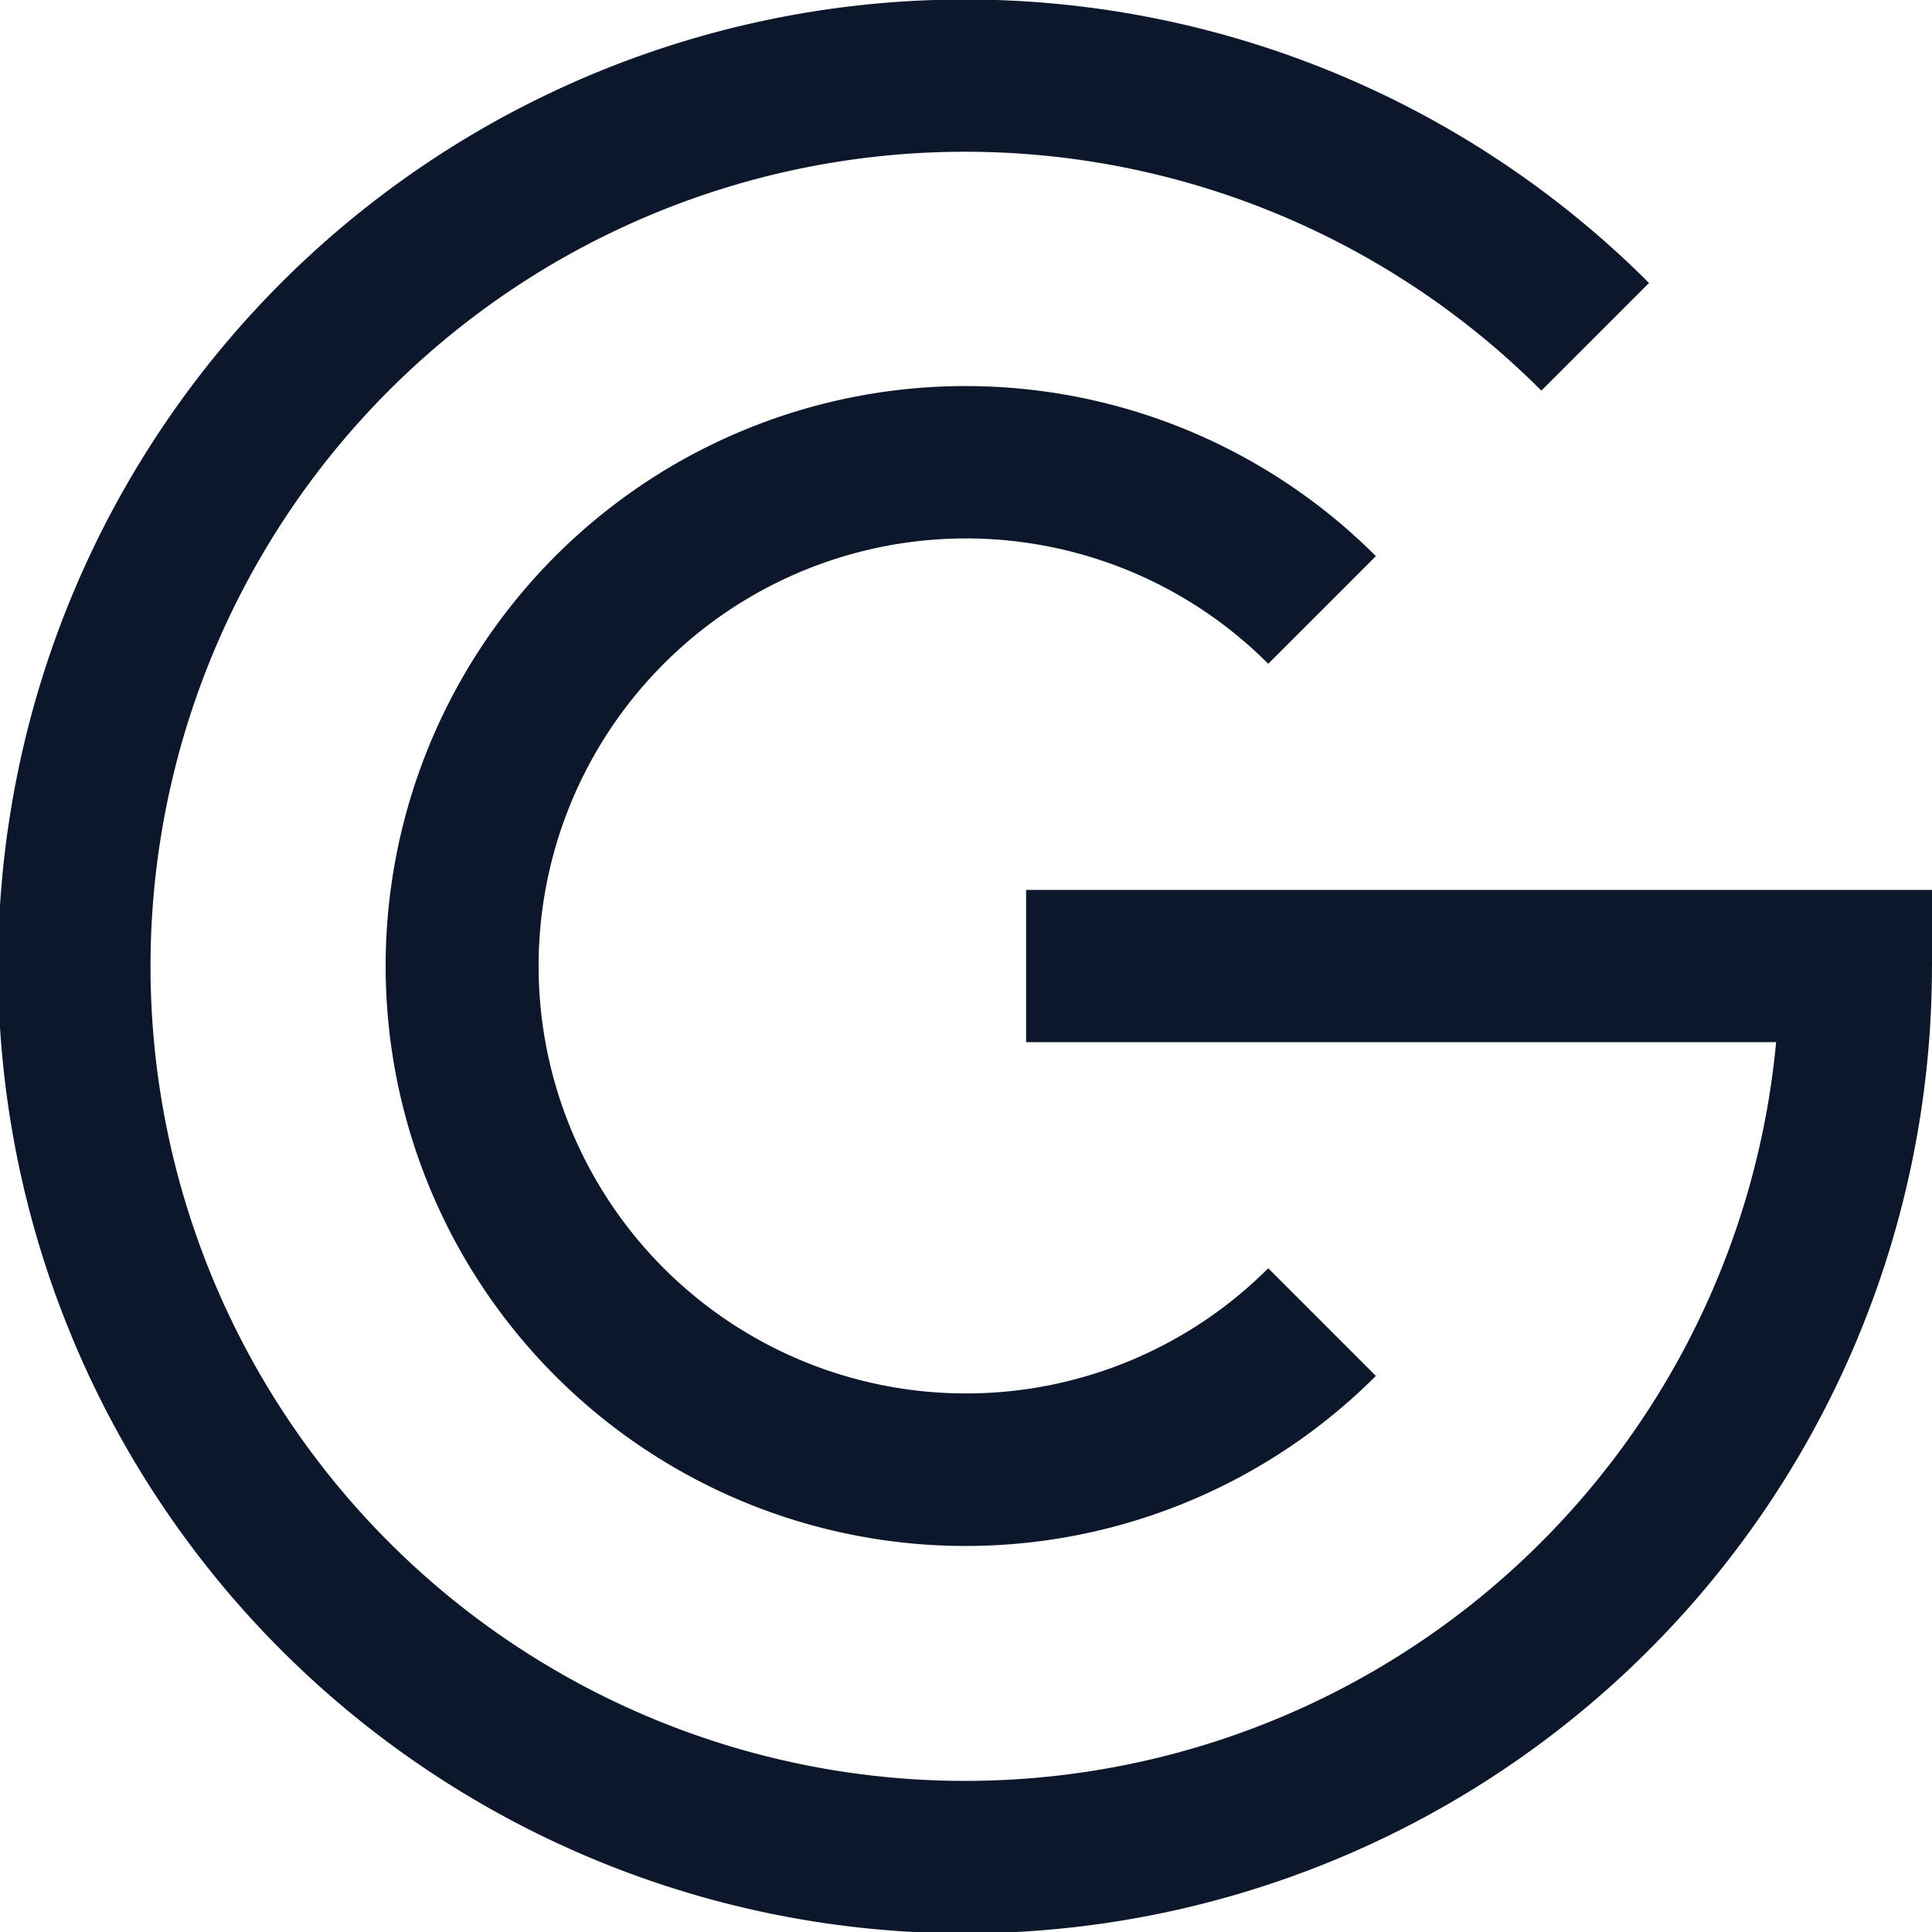
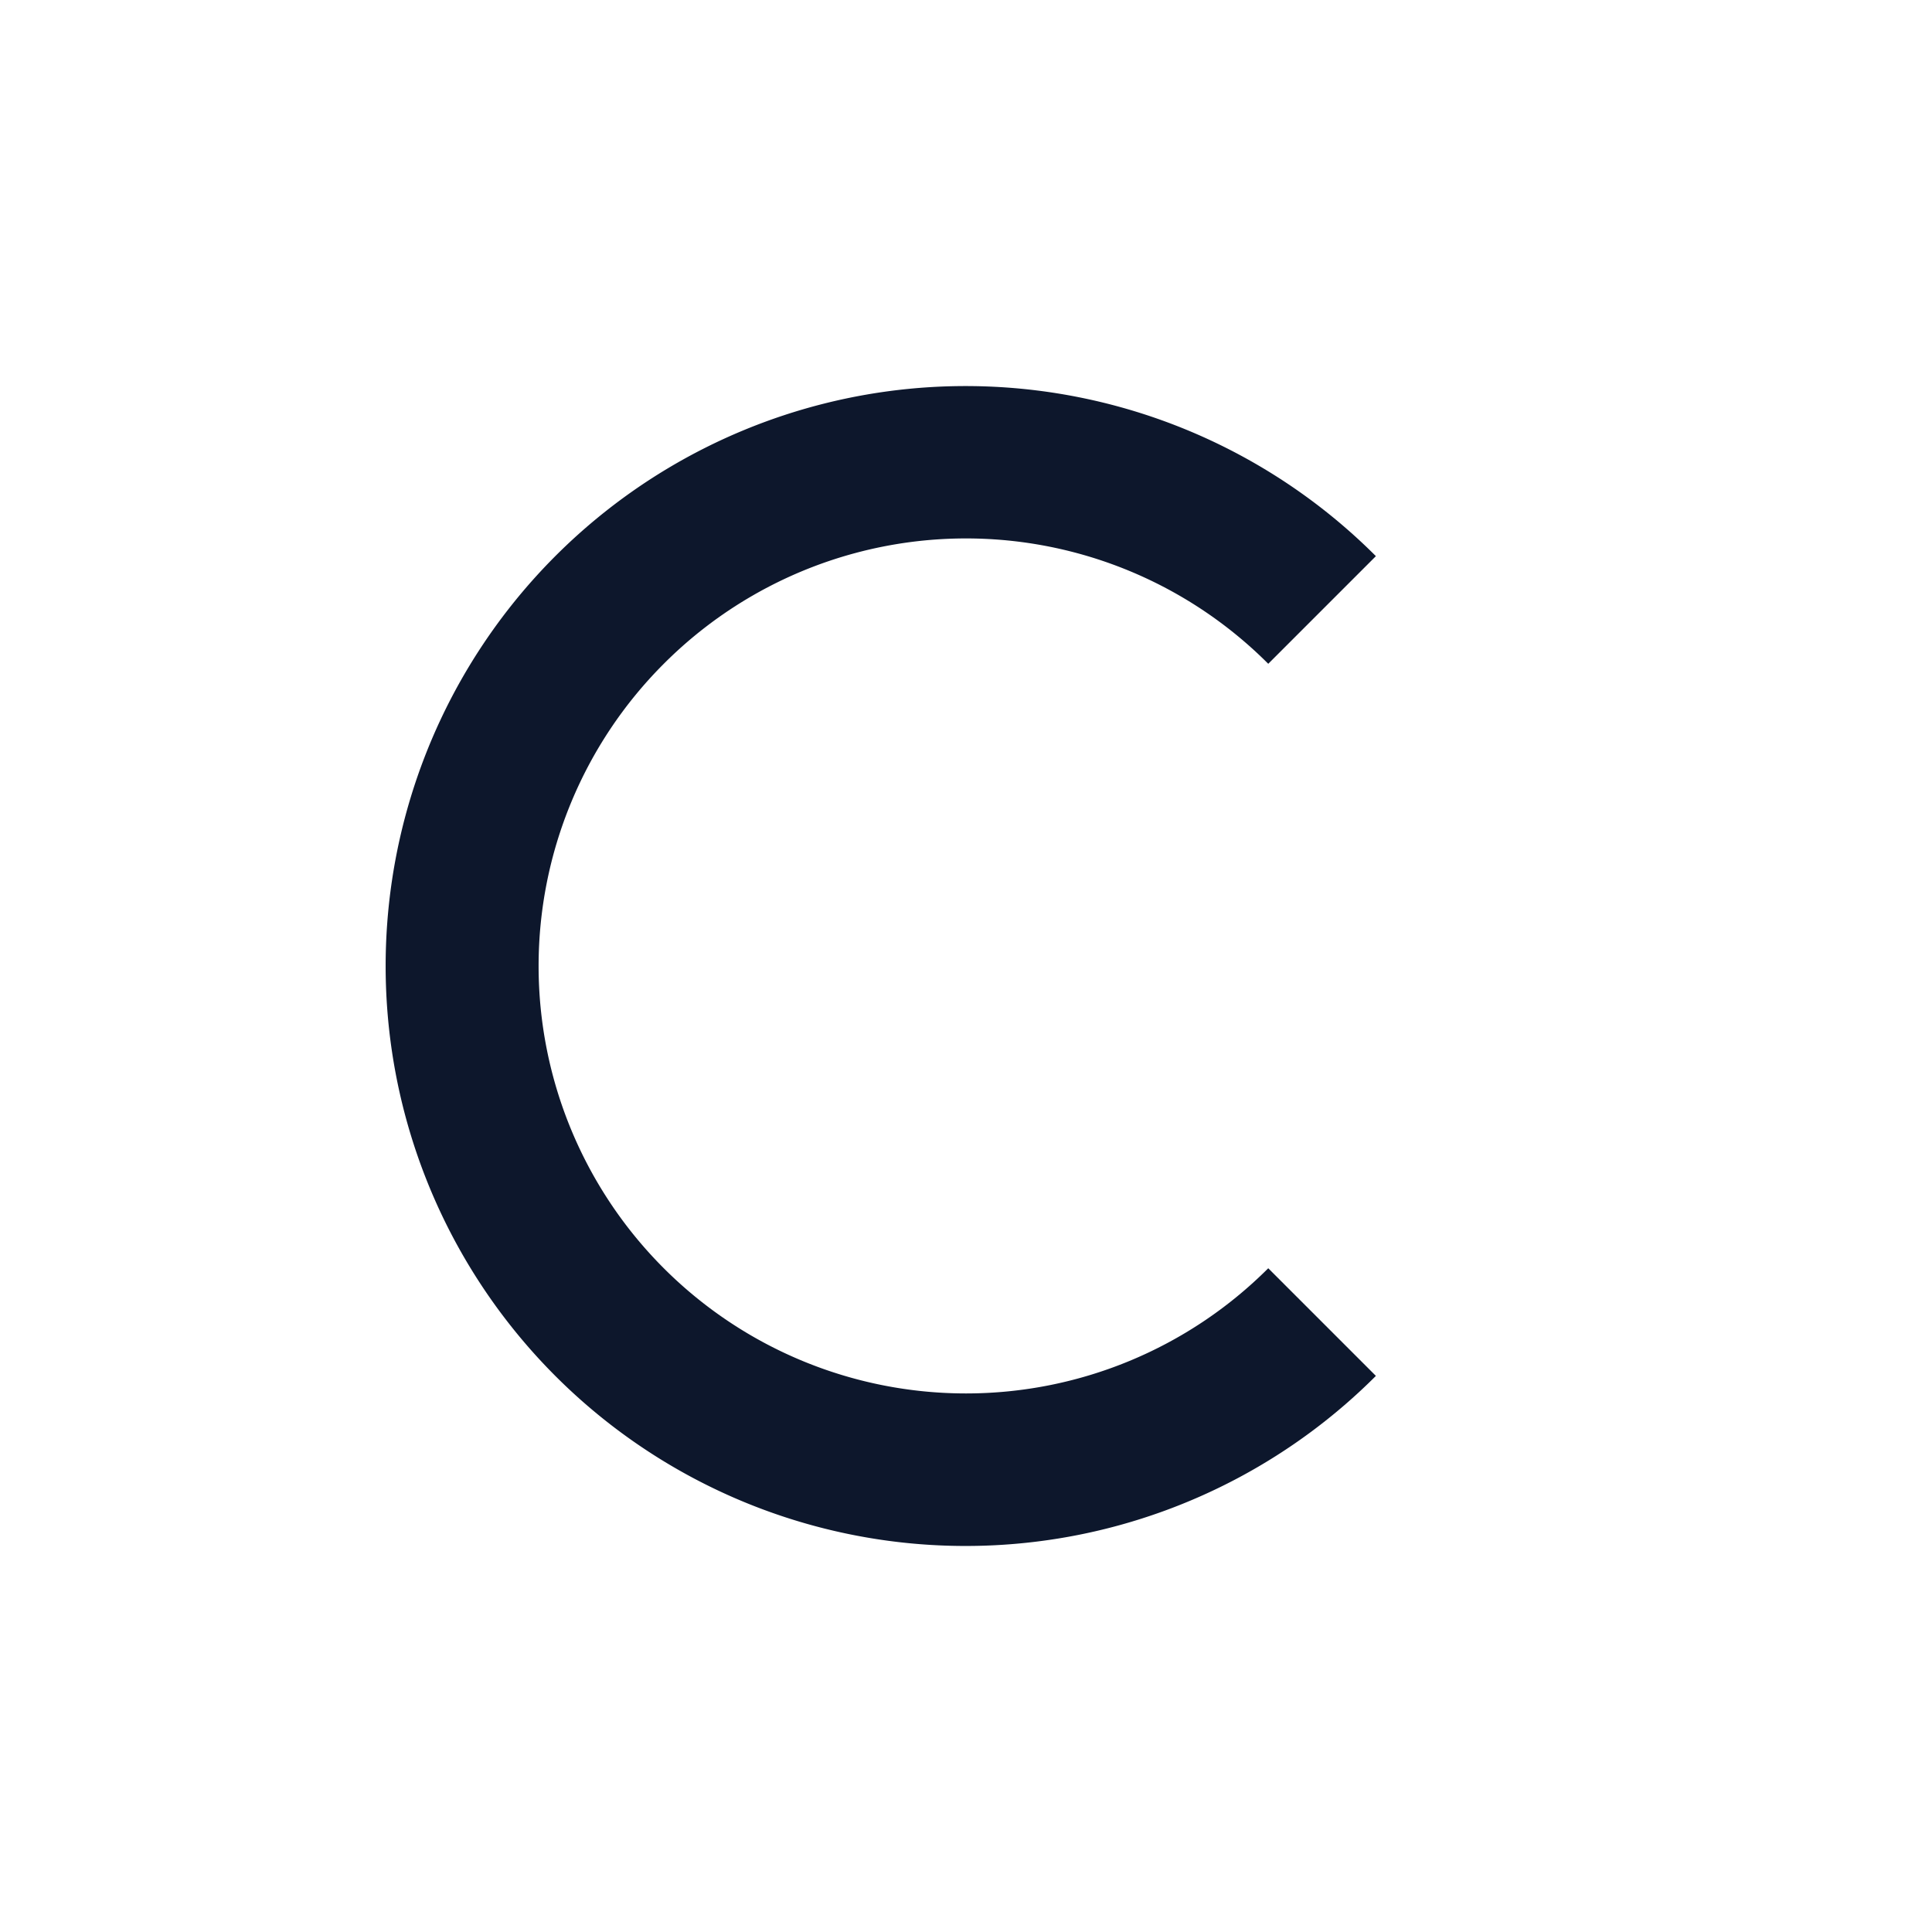
<svg xmlns="http://www.w3.org/2000/svg" id="Group_26727" data-name="Group 26727" width="46.665" height="46.665" viewBox="0 0 46.665 46.665">
  <defs>
    <clipPath id="clip-path">
      <rect id="Rectangle_6395" data-name="Rectangle 6395" width="46.665" height="46.665" transform="translate(0 0)" fill="none" />
    </clipPath>
  </defs>
  <g id="Group_26726" data-name="Group 26726" transform="translate(0 0)" clip-path="url(#clip-path)">
-     <path id="Path_48482" data-name="Path 48482" d="M46.665,23.333V21.494H24.784v3.678H42.9A19.675,19.675,0,1,1,37.23,9.435l2.6-2.6a23.355,23.355,0,1,0,6.834,16.5" transform="translate(0 0)" fill="#0d172c" />
    <path id="Path_48483" data-name="Path 48483" d="M32.072,32.072a10.314,10.314,0,0,1,14.6,0l2.6-2.6a14.008,14.008,0,1,0,0,19.8l-2.6-2.6a10.323,10.323,0,1,1-14.6-14.6" transform="translate(-16.039 -16.039)" fill="#0d172c" />
  </g>
</svg>